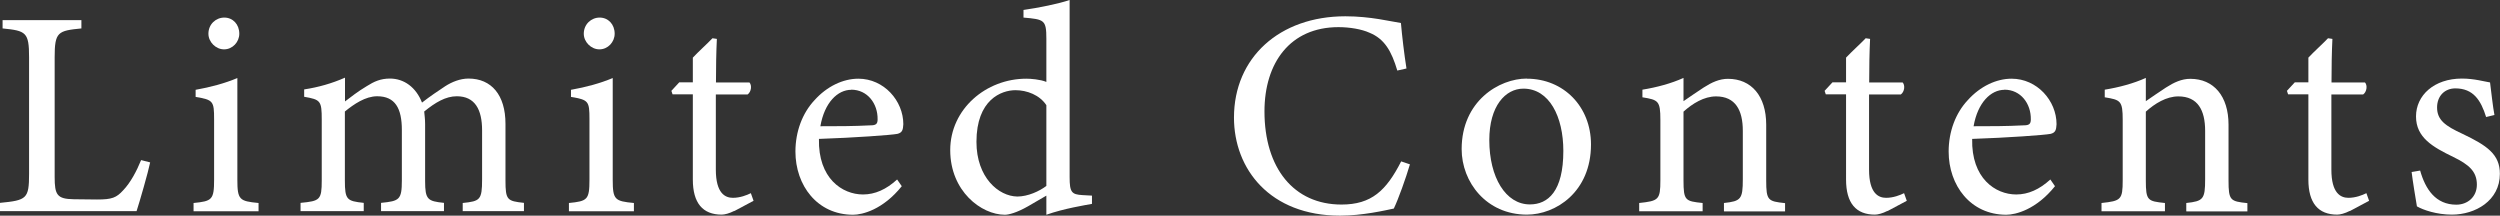
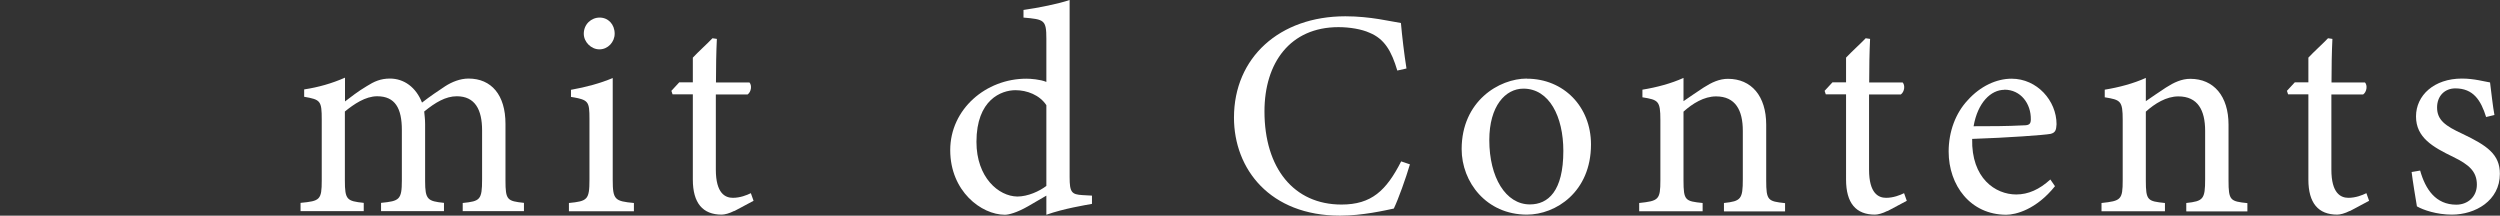
<svg xmlns="http://www.w3.org/2000/svg" id="_イヤー_2" viewBox="0 0 193.48 16.69">
  <rect x="0" y="0" width="193.48" height="16.69" fill="#333333" stroke="none" />
  <defs>
    <style>.cls-1{fill:#fff;}</style>
  </defs>
  <g id="_イヤー_1-2">
    <g>
-       <path class="cls-1" d="M11.62,12.57c-.14,.71-.82,3.07-1.05,3.77H0v-.64c2.07-.2,2.25-.32,2.25-2.25V4.43c0-1.93-.23-2.05-2.05-2.23v-.64H6.3v.64c-1.82,.18-2.07,.27-2.07,2.23V13.69c0,1.39,.18,1.71,1.48,1.73,.02,0,1.66,.02,1.8,.02,1.16,0,1.5-.14,2.02-.71,.57-.59,1.05-1.5,1.39-2.34l.71,.18Z" />
-       <path class="cls-1" d="M14.98,16.35v-.64c1.43-.14,1.59-.25,1.59-1.8v-4.68c0-1.41-.07-1.5-1.43-1.73v-.55c1.18-.21,2.25-.5,3.23-.91v7.87c0,1.55,.16,1.66,1.64,1.8v.64h-5.02Zm2.36-12.53c-.64,0-1.21-.57-1.21-1.21,0-.73,.57-1.25,1.23-1.25s1.16,.52,1.16,1.25c0,.64-.52,1.21-1.18,1.21Z" />
      <path class="cls-1" d="M35.81,16.35v-.64c1.34-.14,1.5-.23,1.5-1.82v-3.8c0-1.61-.55-2.64-1.96-2.64-.86,0-1.66,.48-2.52,1.18,.02,.27,.07,.54,.07,.98v4.41c0,1.43,.2,1.55,1.46,1.68v.64h-4.87v-.64c1.41-.14,1.61-.23,1.61-1.73v-3.91c0-1.68-.52-2.61-1.91-2.61-.91,0-1.8,.61-2.5,1.18v5.34c0,1.5,.16,1.59,1.46,1.73v.64h-4.89v-.64c1.5-.14,1.64-.23,1.64-1.73v-4.71c0-1.46-.09-1.55-1.36-1.77v-.57c1.07-.16,2.14-.46,3.16-.91v1.84c.48-.36,.96-.75,1.68-1.18,.57-.36,1.07-.59,1.8-.59,1.09,0,2.02,.68,2.48,1.86,.64-.5,1.23-.89,1.8-1.27,.5-.32,1.14-.59,1.8-.59,1.77,0,2.86,1.27,2.86,3.5v4.39c0,1.52,.14,1.59,1.43,1.73v.64h-4.73Z" />
      <path class="cls-1" d="M44.03,16.35v-.64c1.43-.14,1.59-.25,1.59-1.8v-4.68c0-1.41-.07-1.5-1.43-1.73v-.55c1.18-.21,2.25-.5,3.23-.91v7.87c0,1.55,.16,1.66,1.64,1.8v.64h-5.02Zm2.36-12.53c-.64,0-1.21-.57-1.21-1.21,0-.73,.57-1.25,1.23-1.25s1.16,.52,1.16,1.25c0,.64-.52,1.21-1.18,1.21Z" />
      <path class="cls-1" d="M56.83,16.32c-.39,.2-.75,.29-.98,.29-1.46,0-2.23-.89-2.23-2.71V7.3h-1.57l-.09-.27,.61-.66h1.05v-1.91c.43-.46,1.09-1.05,1.52-1.5l.34,.05c-.05,.96-.07,2.27-.07,3.37h2.59c.21,.23,.14,.73-.14,.93h-2.46v5.82c0,1.84,.73,2.18,1.32,2.18,.55,0,1.07-.2,1.39-.36l.21,.59-1.5,.8Z" />
-       <path class="cls-1" d="M69.79,14.41c-1.46,1.82-3.05,2.21-3.77,2.21-2.77,0-4.46-2.27-4.46-4.89,0-1.55,.54-2.98,1.48-3.98,.96-1.07,2.21-1.66,3.39-1.66,1.98,0,3.48,1.71,3.48,3.52-.02,.45-.09,.66-.46,.75-.45,.09-3.36,.3-6.07,.39-.07,3.05,1.8,4.3,3.41,4.3,.93,0,1.8-.39,2.64-1.16l.36,.52Zm-3.91-7.46c-1.05,0-2.07,.98-2.39,2.82,1.27,0,2.55,0,3.89-.07,.41,0,.54-.11,.54-.46,.02-1.21-.77-2.3-2.05-2.3Z" />
      <path class="cls-1" d="M84.5,15.78c-.48,.09-2.18,.36-3.52,.84v-1.48c-.41,.25-1,.57-1.41,.82-.91,.52-1.52,.66-1.8,.66-1.82,0-4.23-1.82-4.23-5s2.77-5.53,5.89-5.53c.32,0,1.07,.05,1.55,.25V3c0-1.46-.16-1.5-1.77-1.64V.77c1.14-.16,2.73-.48,3.57-.77V13.71c0,1.18,.16,1.34,1,1.39l.73,.04v.64Zm-3.52-7.64c-.52-.79-1.5-1.16-2.39-1.16-1.09,0-3.02,.73-3.02,4,0,2.75,1.71,4.21,3.16,4.23,.82,0,1.71-.41,2.25-.82v-6.25Z" />
      <path class="cls-1" d="M109.12,12.71c-.32,1.09-.91,2.73-1.25,3.43-.66,.14-2.43,.55-4.16,.55-5.43,0-8.21-3.61-8.21-7.59,0-4.64,3.52-7.84,8.62-7.84,1.96,0,3.55,.41,4.3,.52,.09,1.02,.25,2.39,.43,3.52l-.71,.16c-.45-1.52-1-2.46-2.16-2.93-.59-.27-1.52-.43-2.39-.43-3.75,0-5.73,2.77-5.73,6.52,0,4.39,2.27,7.21,5.96,7.21,2.32,0,3.46-1.07,4.62-3.34l.68,.23Z" />
      <path class="cls-1" d="M118.17,6.09c2.84,0,4.96,2.16,4.96,5.09,0,3.68-2.73,5.43-4.96,5.43-3.14,0-5.05-2.52-5.05-5.07,0-3.71,2.89-5.46,5.05-5.46Zm-.27,.77c-1.39,0-2.64,1.34-2.64,3.98,0,2.89,1.27,4.98,3.14,4.98,1.41,0,2.59-1.02,2.59-4.14,0-2.66-1.09-4.82-3.09-4.82Z" />
      <path class="cls-1" d="M133.42,16.35v-.64c1.32-.14,1.46-.3,1.46-1.84v-3.75c0-1.59-.57-2.66-2.07-2.66-.93,0-1.82,.55-2.52,1.18v5.32c0,1.57,.14,1.61,1.48,1.75v.64h-4.91v-.64c1.5-.16,1.64-.25,1.64-1.75v-4.68c0-1.48-.16-1.55-1.39-1.75v-.59c1.11-.18,2.23-.48,3.18-.91v1.8c.46-.32,.96-.66,1.55-1.05,.64-.41,1.23-.68,1.89-.68,1.82,0,2.96,1.34,2.96,3.55v4.32c0,1.55,.14,1.61,1.46,1.75v.64h-4.71Z" />
      <path class="cls-1" d="M146.08,16.32c-.39,.2-.75,.29-.98,.29-1.46,0-2.23-.89-2.23-2.71V7.3h-1.57l-.09-.27,.61-.66h1.05v-1.91c.43-.46,1.09-1.05,1.52-1.5l.34,.05c-.05,.96-.07,2.27-.07,3.37h2.59c.21,.23,.14,.73-.14,.93h-2.46v5.82c0,1.84,.73,2.18,1.32,2.18,.55,0,1.07-.2,1.39-.36l.21,.59-1.5,.8Z" />
      <path class="cls-1" d="M159.04,14.41c-1.46,1.82-3.05,2.21-3.77,2.21-2.77,0-4.46-2.27-4.46-4.89,0-1.55,.54-2.98,1.48-3.98,.96-1.07,2.21-1.66,3.39-1.66,1.98,0,3.48,1.71,3.48,3.52-.02,.45-.09,.66-.46,.75-.45,.09-3.36,.3-6.07,.39-.07,3.05,1.8,4.3,3.41,4.3,.93,0,1.8-.39,2.64-1.16l.36,.52Zm-3.91-7.46c-1.05,0-2.07,.98-2.39,2.82,1.27,0,2.55,0,3.89-.07,.41,0,.54-.11,.54-.46,.02-1.21-.77-2.3-2.05-2.3Z" />
      <path class="cls-1" d="M169.2,16.35v-.64c1.32-.14,1.46-.3,1.46-1.84v-3.75c0-1.59-.57-2.66-2.07-2.66-.93,0-1.82,.55-2.52,1.18v5.32c0,1.57,.14,1.61,1.48,1.75v.64h-4.91v-.64c1.5-.16,1.64-.25,1.64-1.75v-4.68c0-1.48-.16-1.55-1.39-1.75v-.59c1.11-.18,2.23-.48,3.18-.91v1.8c.46-.32,.96-.66,1.55-1.05,.64-.41,1.23-.68,1.89-.68,1.82,0,2.96,1.34,2.96,3.55v4.32c0,1.55,.14,1.61,1.46,1.75v.64h-4.71Z" />
      <path class="cls-1" d="M181.86,16.32c-.39,.2-.75,.29-.98,.29-1.46,0-2.23-.89-2.23-2.71V7.3h-1.57l-.09-.27,.61-.66h1.05v-1.91c.43-.46,1.09-1.05,1.52-1.5l.34,.05c-.05,.96-.07,2.27-.07,3.37h2.59c.21,.23,.14,.73-.14,.93h-2.46v5.82c0,1.84,.73,2.18,1.32,2.18,.55,0,1.07-.2,1.39-.36l.21,.59-1.5,.8Z" />
      <path class="cls-1" d="M192.41,9.07c-.41-1.32-1-2.23-2.39-2.23-.8,0-1.41,.57-1.41,1.48,0,.98,.66,1.43,1.93,2.02,1.96,.93,2.93,1.61,2.93,3.11,0,2.09-1.91,3.16-3.71,3.16-1.18,0-2.23-.36-2.71-.64-.11-.66-.32-1.91-.41-2.66l.66-.11c.41,1.46,1.21,2.64,2.8,2.64,.86,0,1.59-.59,1.59-1.55,0-1.02-.61-1.55-1.82-2.14-1.59-.77-2.89-1.5-2.89-3.14s1.41-2.93,3.55-2.93c.95,0,1.73,.23,2.18,.3,.07,.55,.23,1.98,.34,2.52l-.66,.16Z" />
    </g>
  </g>
</svg>